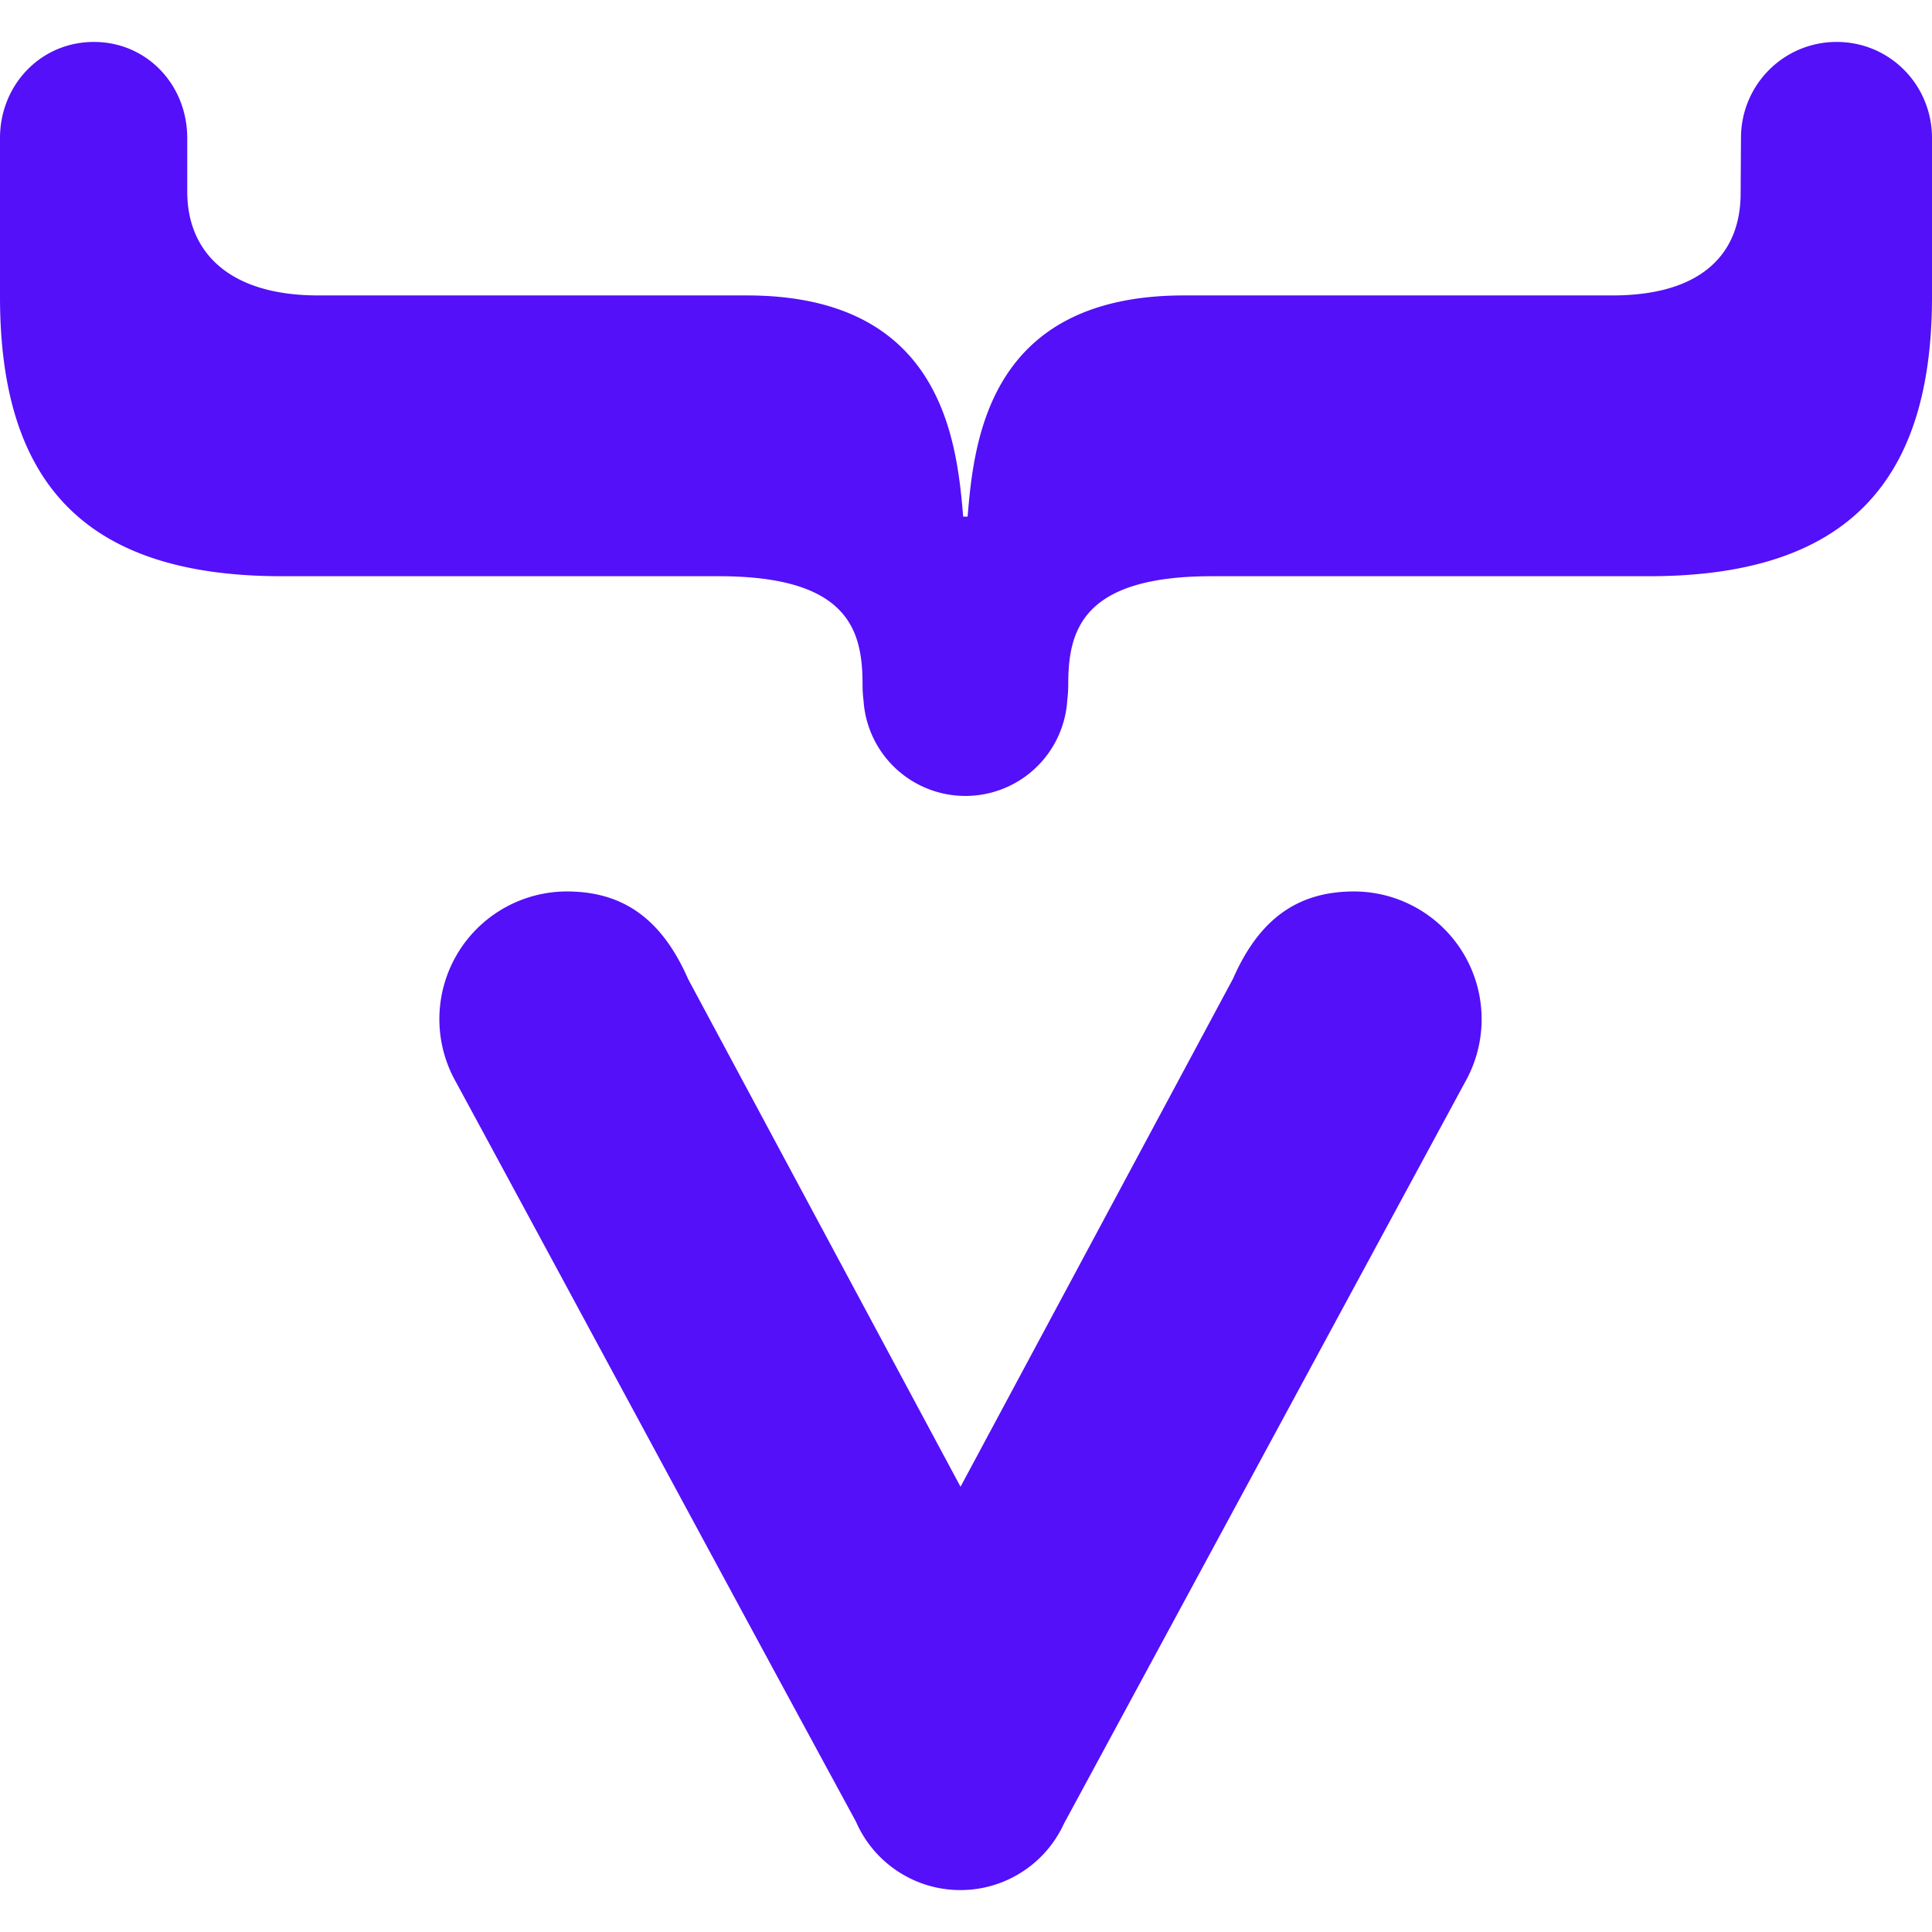
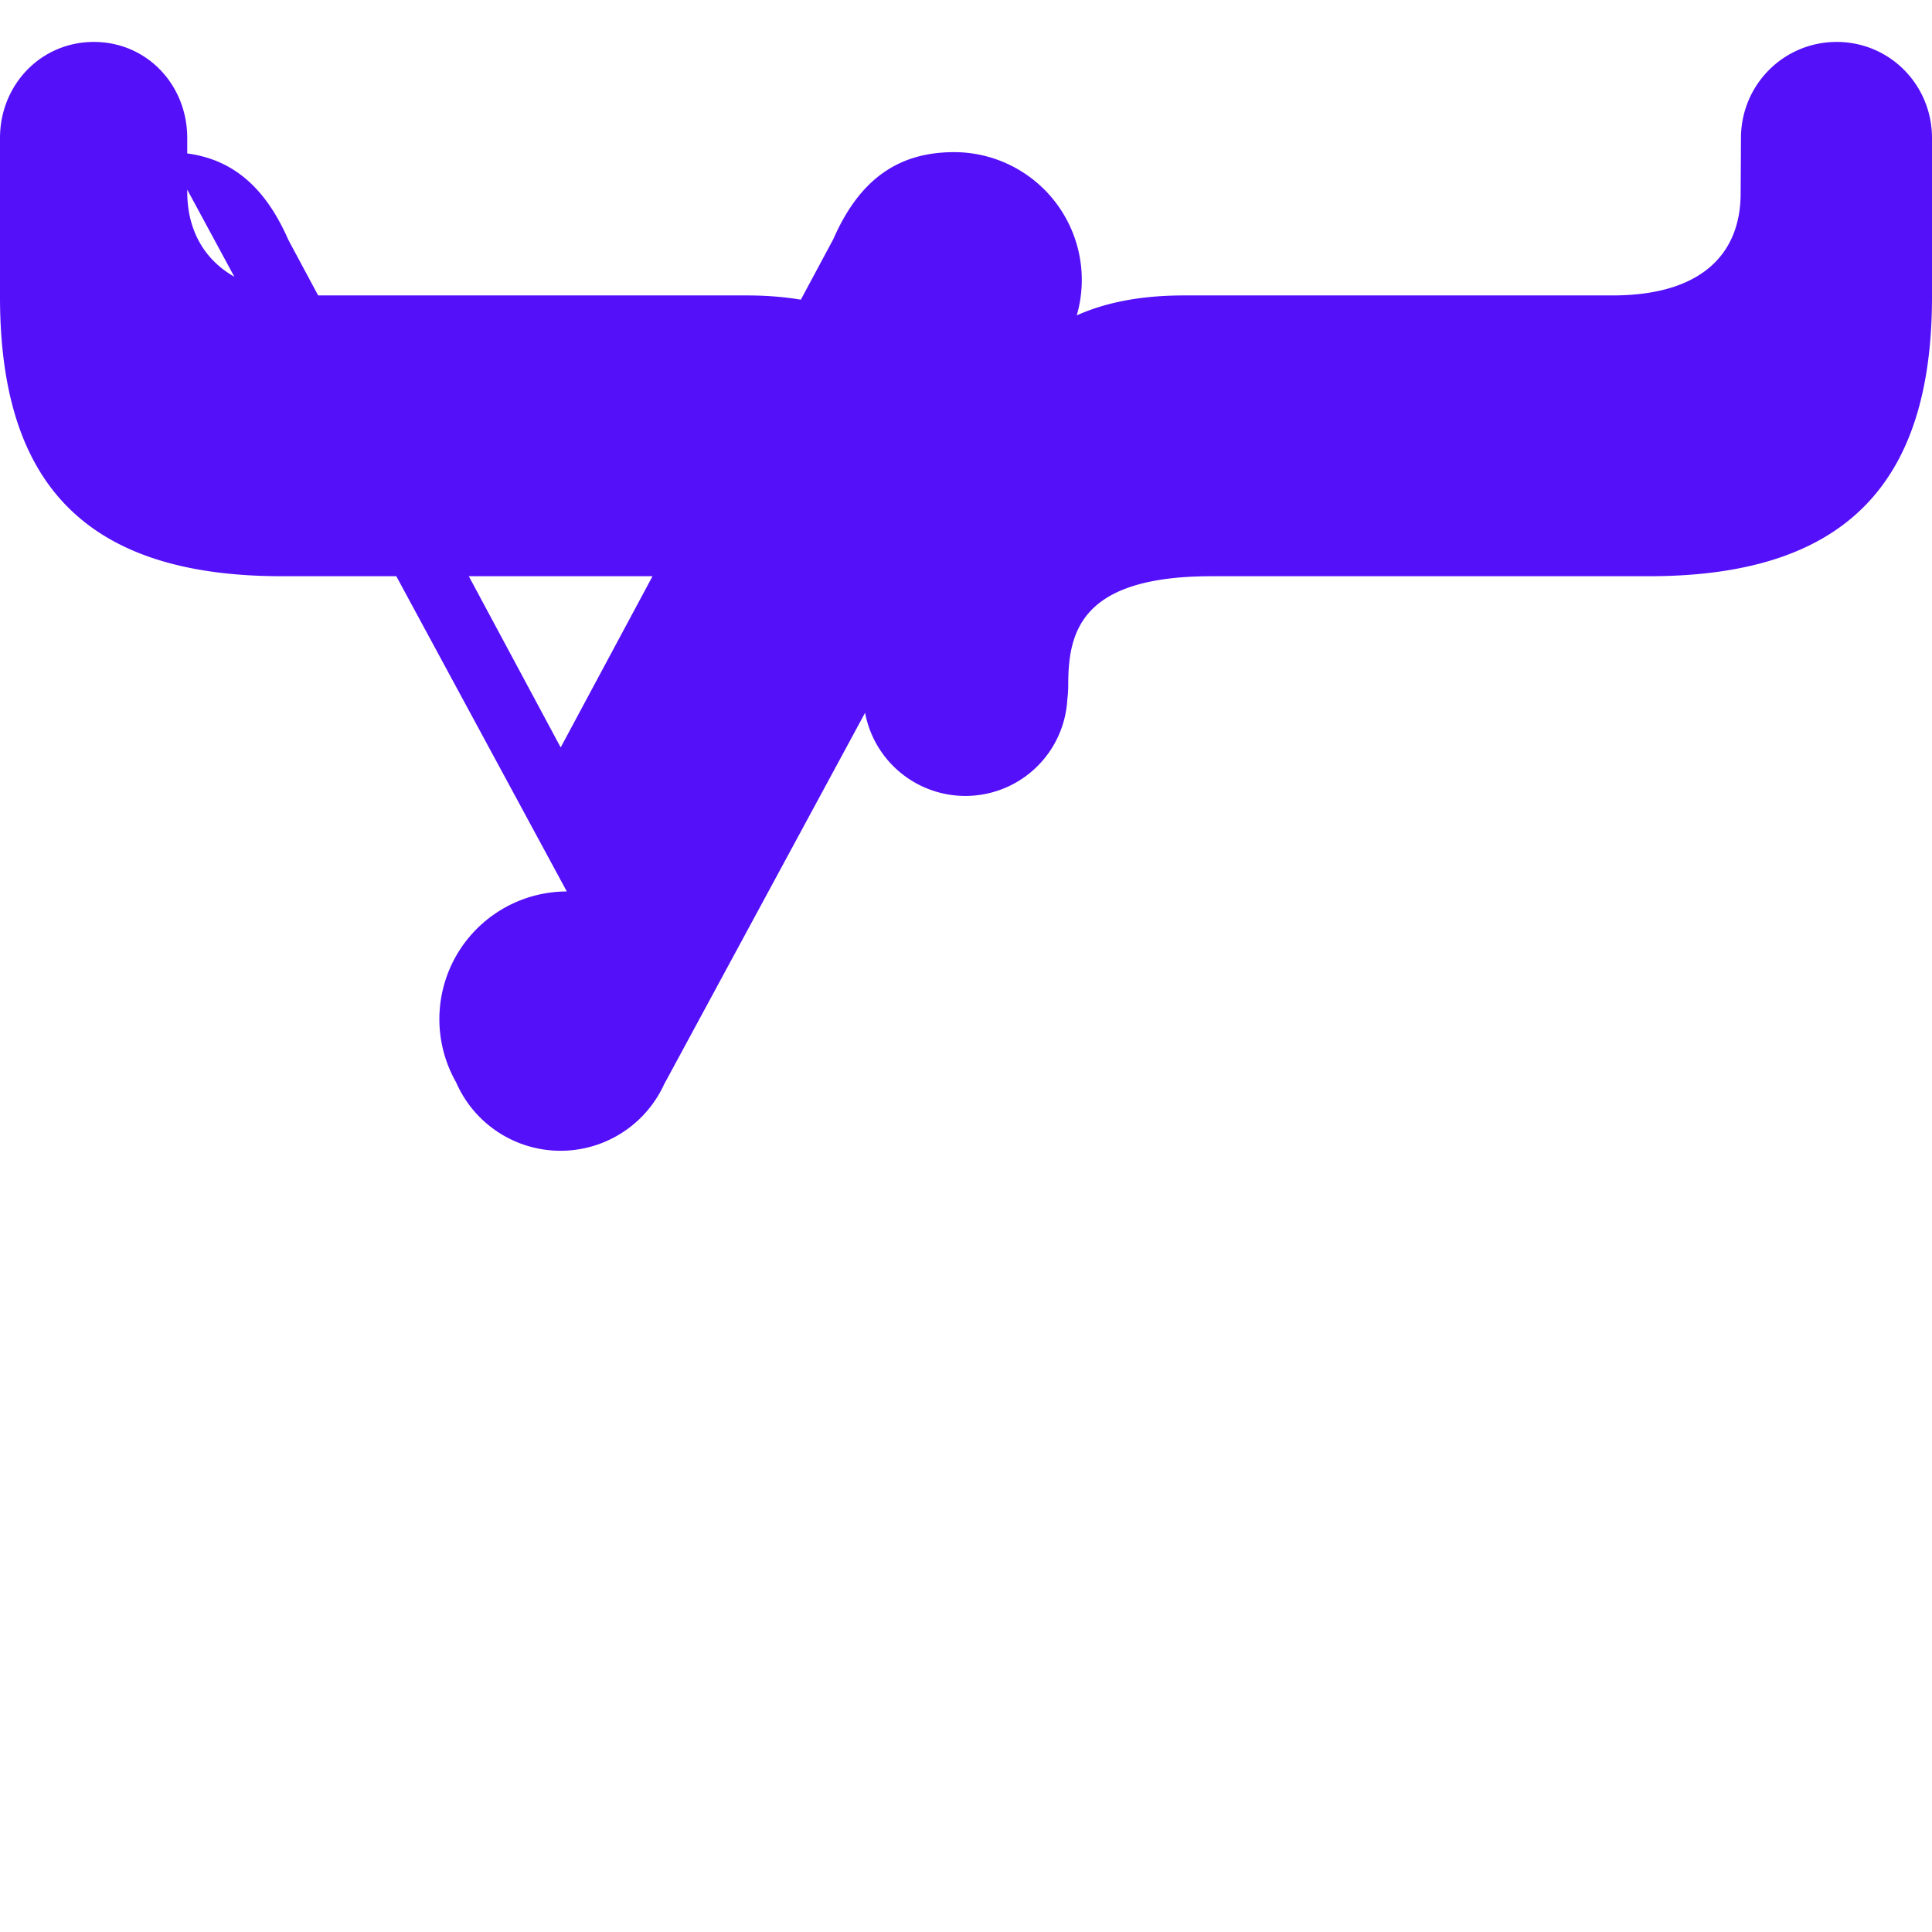
<svg xmlns="http://www.w3.org/2000/svg" role="img" width="32px" height="32px" viewBox="0 0 24 24">
  <title>Vaadin</title>
-   <path fill="#5310f9" d="M1.166.521C.506.521 0 1.055 0 1.715v1.97c0 2.316 1.054 3.473 3.502 3.473h5.43c1.623 0 1.783.685 1.783 1.35 0 .068.004.13.012.193a1.268 1.268 0 0 0 2.531-.004c.007-.062.012-.121.012-.19 0-.664.16-1.349 1.783-1.349h5.43C22.93 7.158 24 6.001 24 3.686V1.715c0-.66-.524-1.194-1.184-1.194-.66 0-1.189.534-1.189 1.194l-.004.685c0 .746-.476 1.27-1.594 1.27h-5.322c-2.422 0-2.608 1.796-2.687 2.748h-.055c-.08-.952-.266-2.748-2.688-2.748H3.955c-1.118 0-1.629-.544-1.629-1.29v-.665c0-.66-.5-1.194-1.16-1.194zm5.875 10.553a1.586 1.586 0 0 0-1.375 2.371c1.657 3.06 3.308 6.13 4.967 9.184a1.415 1.415 0 0 0 2.586.02l.033-.06 4.945-9.142a1.587 1.587 0 0 0-1.377-2.373c-.702 0-1.179.345-1.502 1.082l-3.386 6.313-3.383-6.305c-.326-.745-.805-1.09-1.508-1.09Z" />
+   <path fill="#5310f9" d="M1.166.521C.506.521 0 1.055 0 1.715v1.97c0 2.316 1.054 3.473 3.502 3.473h5.43c1.623 0 1.783.685 1.783 1.35 0 .068.004.13.012.193a1.268 1.268 0 0 0 2.531-.004c.007-.062.012-.121.012-.19 0-.664.16-1.349 1.783-1.349h5.43C22.93 7.158 24 6.001 24 3.686V1.715c0-.66-.524-1.194-1.184-1.194-.66 0-1.189.534-1.189 1.194l-.004.685c0 .746-.476 1.27-1.594 1.27h-5.322c-2.422 0-2.608 1.796-2.687 2.748h-.055c-.08-.952-.266-2.748-2.688-2.748H3.955c-1.118 0-1.629-.544-1.629-1.29v-.665c0-.66-.5-1.194-1.16-1.194zm5.875 10.553a1.586 1.586 0 0 0-1.375 2.371a1.415 1.415 0 0 0 2.586.02l.033-.06 4.945-9.142a1.587 1.587 0 0 0-1.377-2.373c-.702 0-1.179.345-1.502 1.082l-3.386 6.313-3.383-6.305c-.326-.745-.805-1.09-1.508-1.09Z" />
</svg>